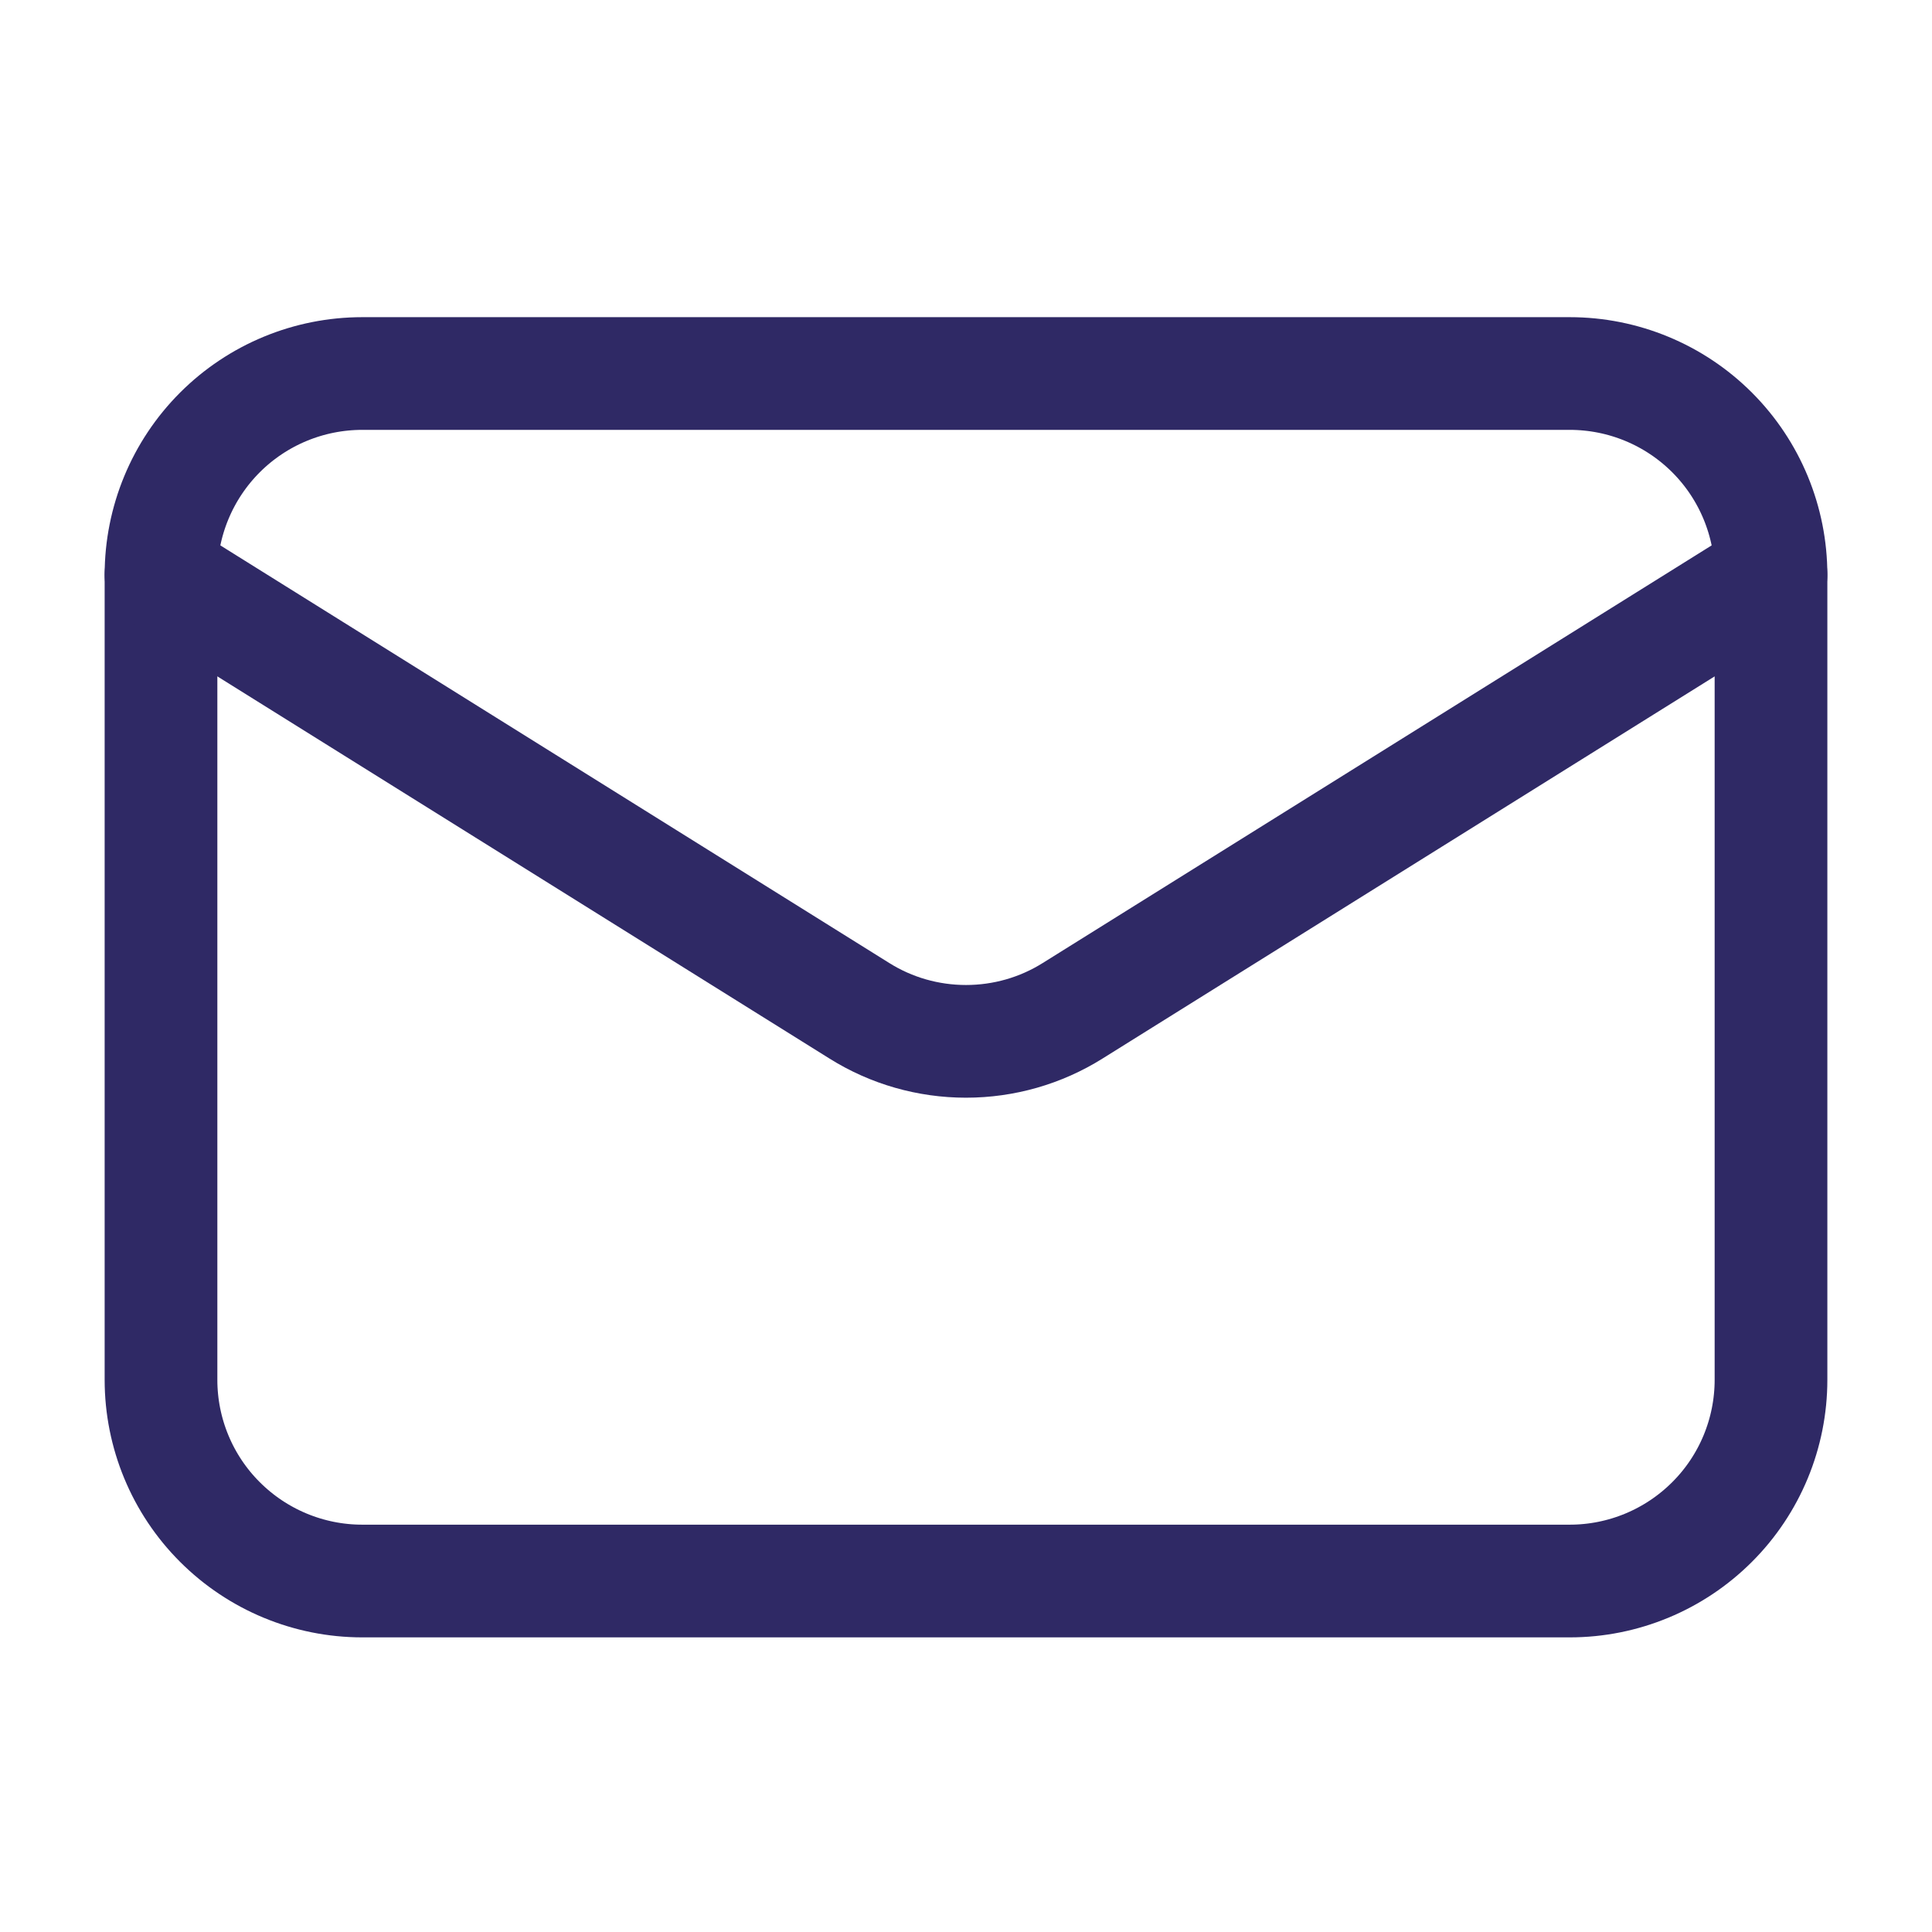
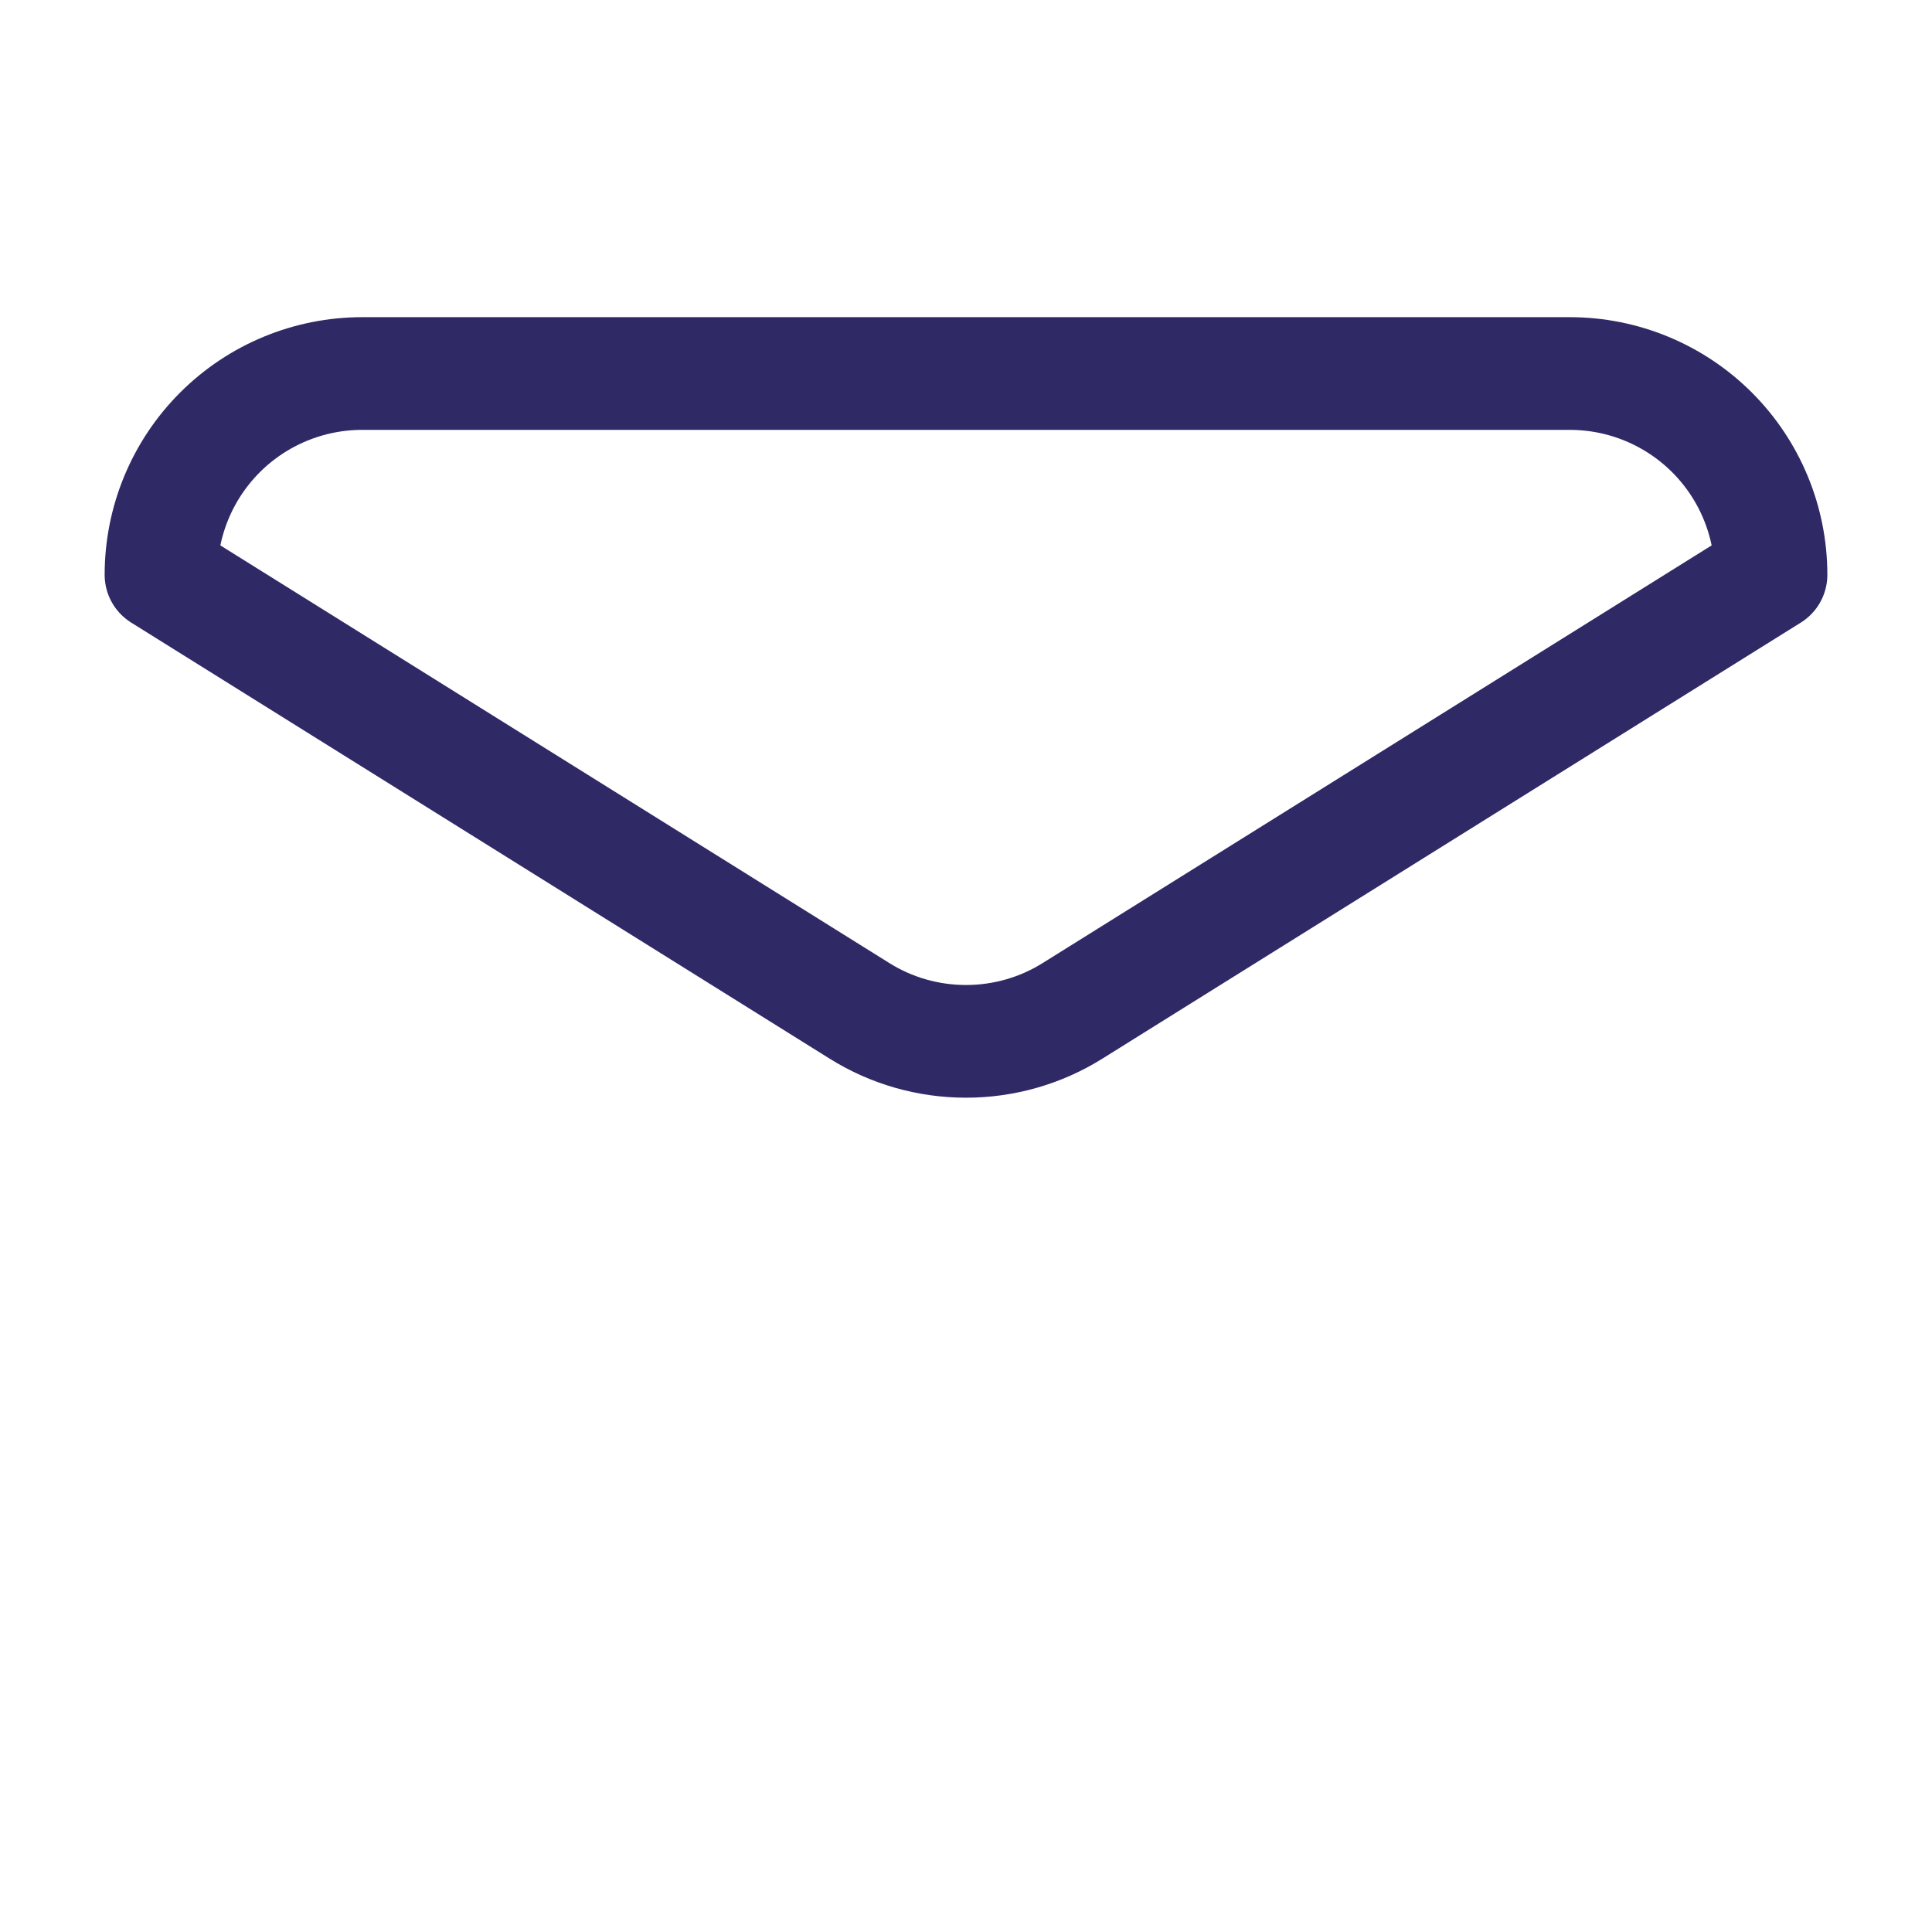
<svg xmlns="http://www.w3.org/2000/svg" width="24" height="24" viewBox="0 0 24 24" fill="none">
-   <path d="M22 7.14V17.14C22 17.803 21.737 18.439 21.268 18.907C20.799 19.376 20.163 19.64 19.5 19.64H4.5C3.837 19.64 3.201 19.376 2.732 18.907C2.263 18.439 2 17.803 2 17.14V7.14" stroke="#2F2965" stroke-width="1.4" stroke-linecap="round" stroke-linejoin="round" />
  <path d="M22 7.14C22 6.477 21.737 5.841 21.268 5.372C20.799 4.903 20.163 4.64 19.5 4.64H4.5C3.837 4.64 3.201 4.903 2.732 5.372C2.263 5.841 2 6.477 2 7.14L10.675 12.556C11.072 12.805 11.531 12.936 12 12.936C12.469 12.936 12.928 12.805 13.325 12.556L22 7.14Z" stroke="#2F2965" stroke-width="1.4" stroke-linecap="round" stroke-linejoin="round" />
</svg>